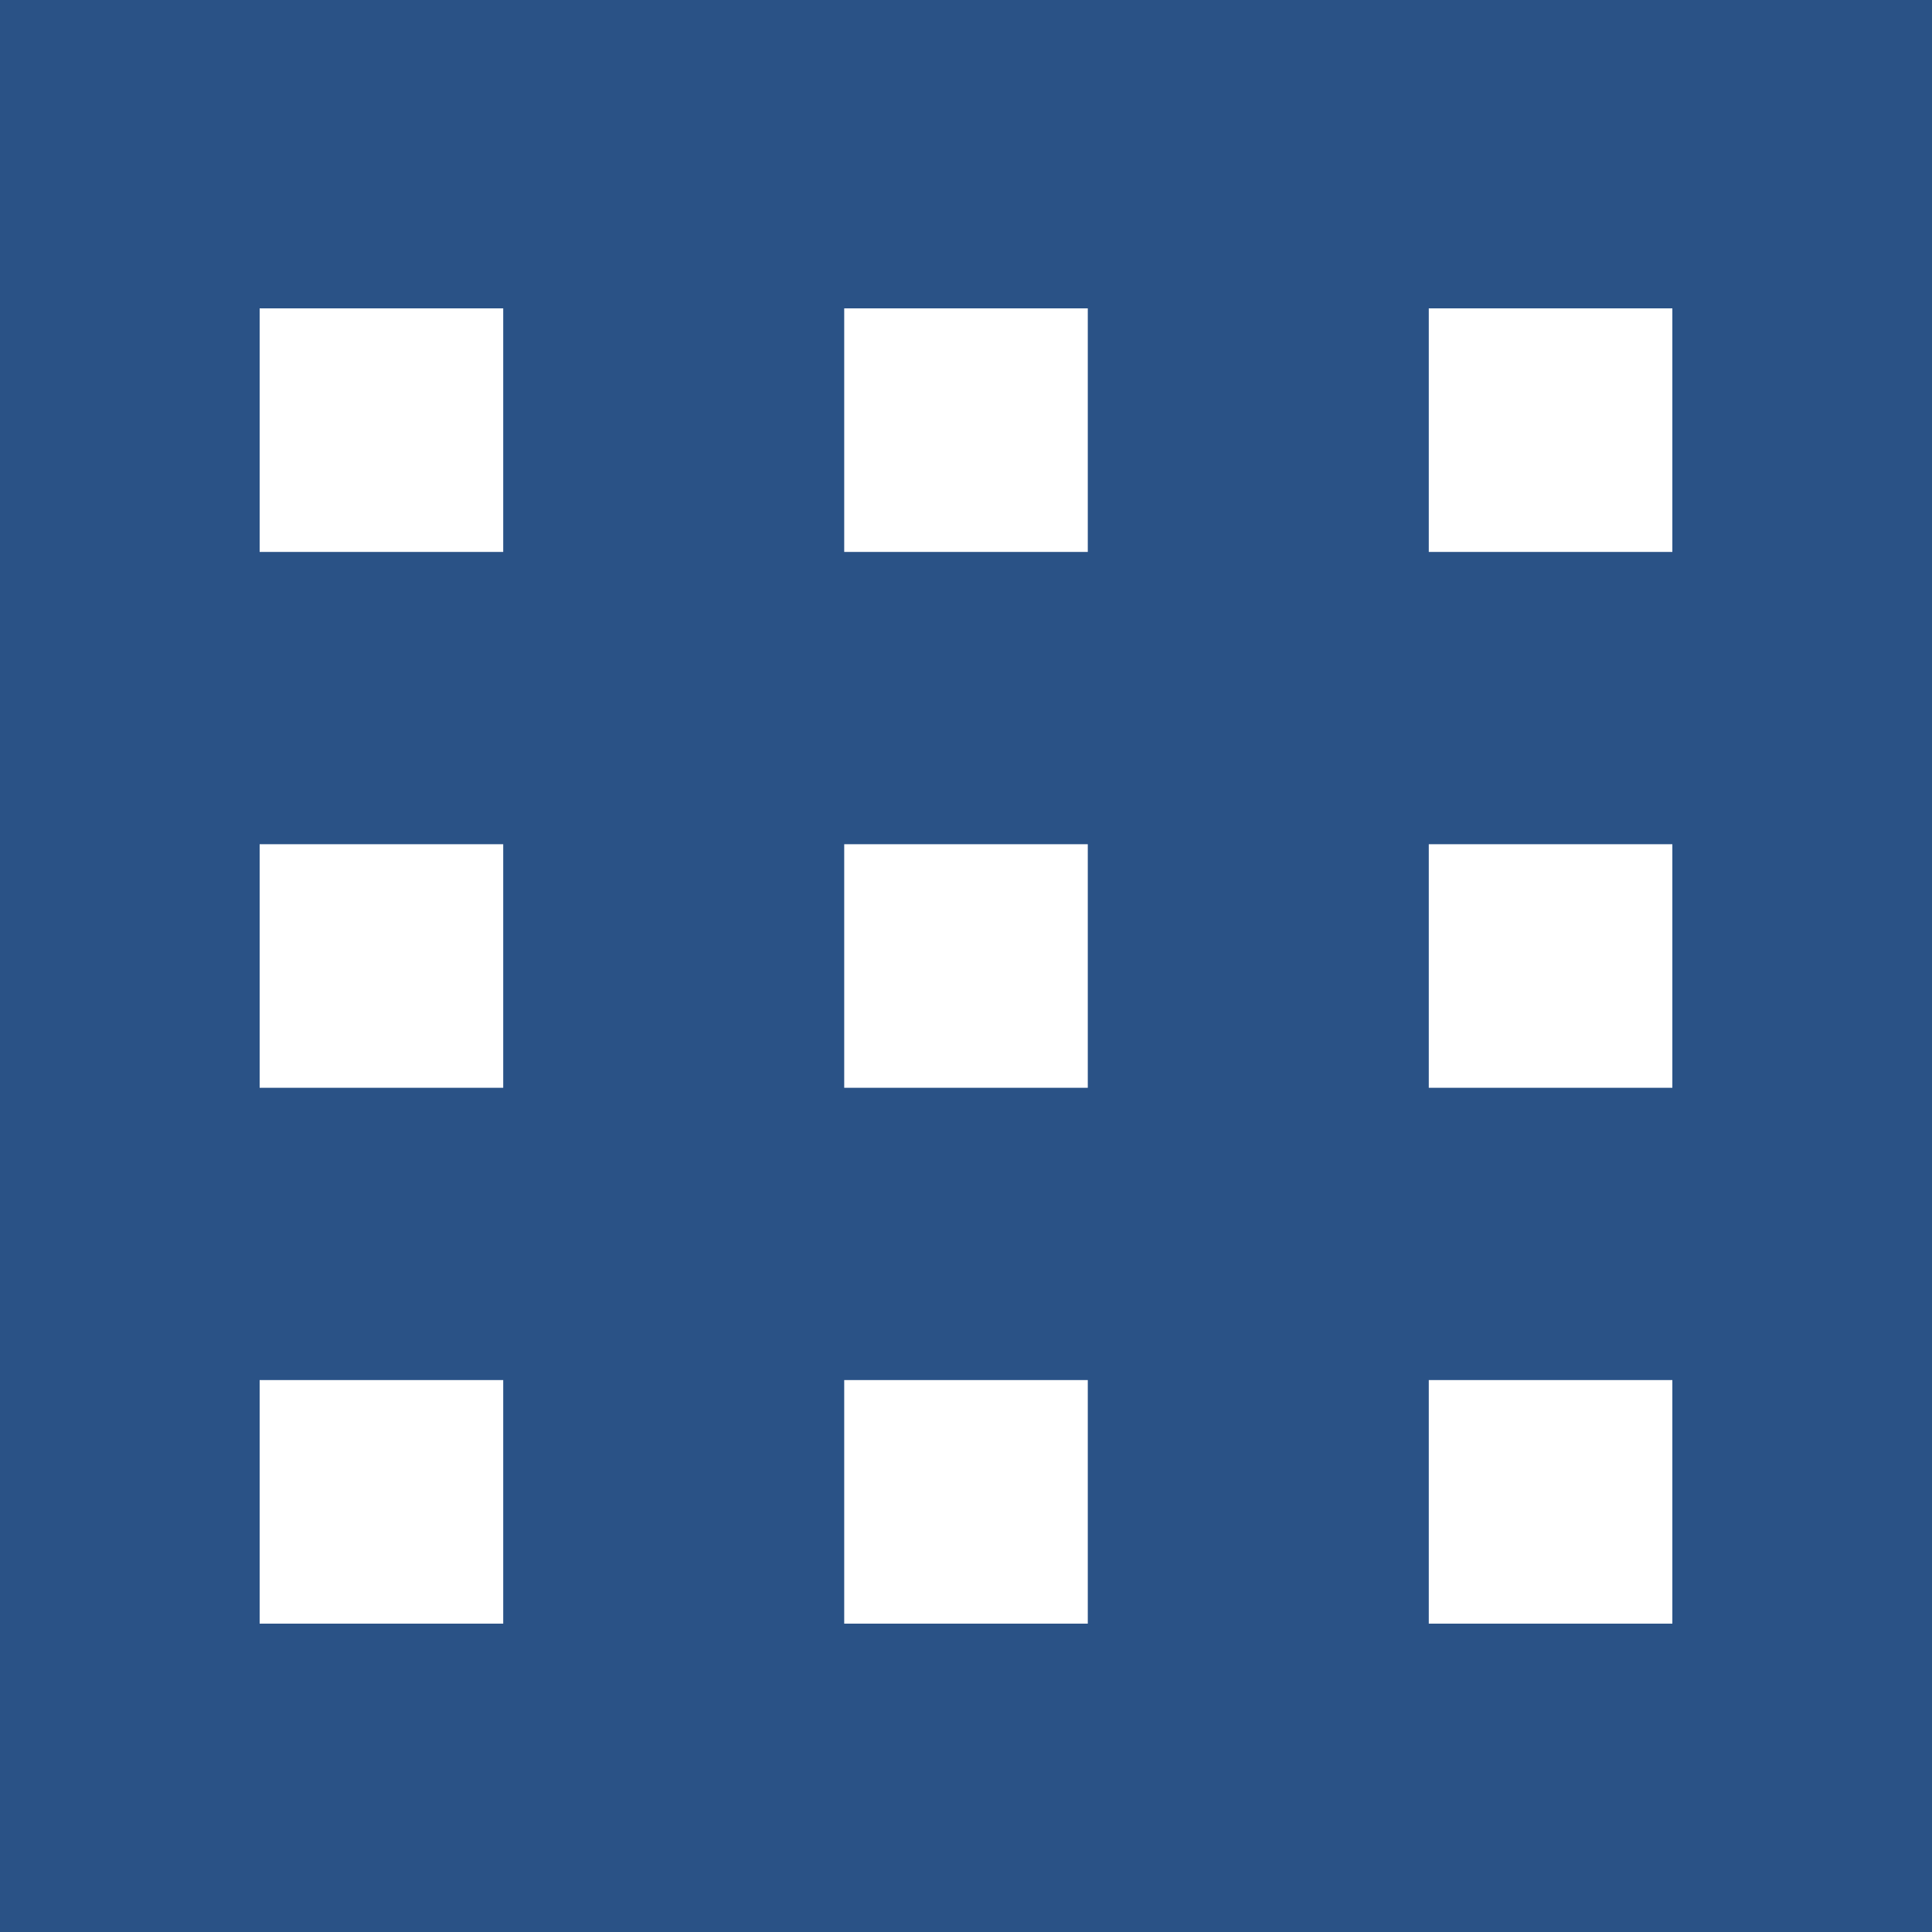
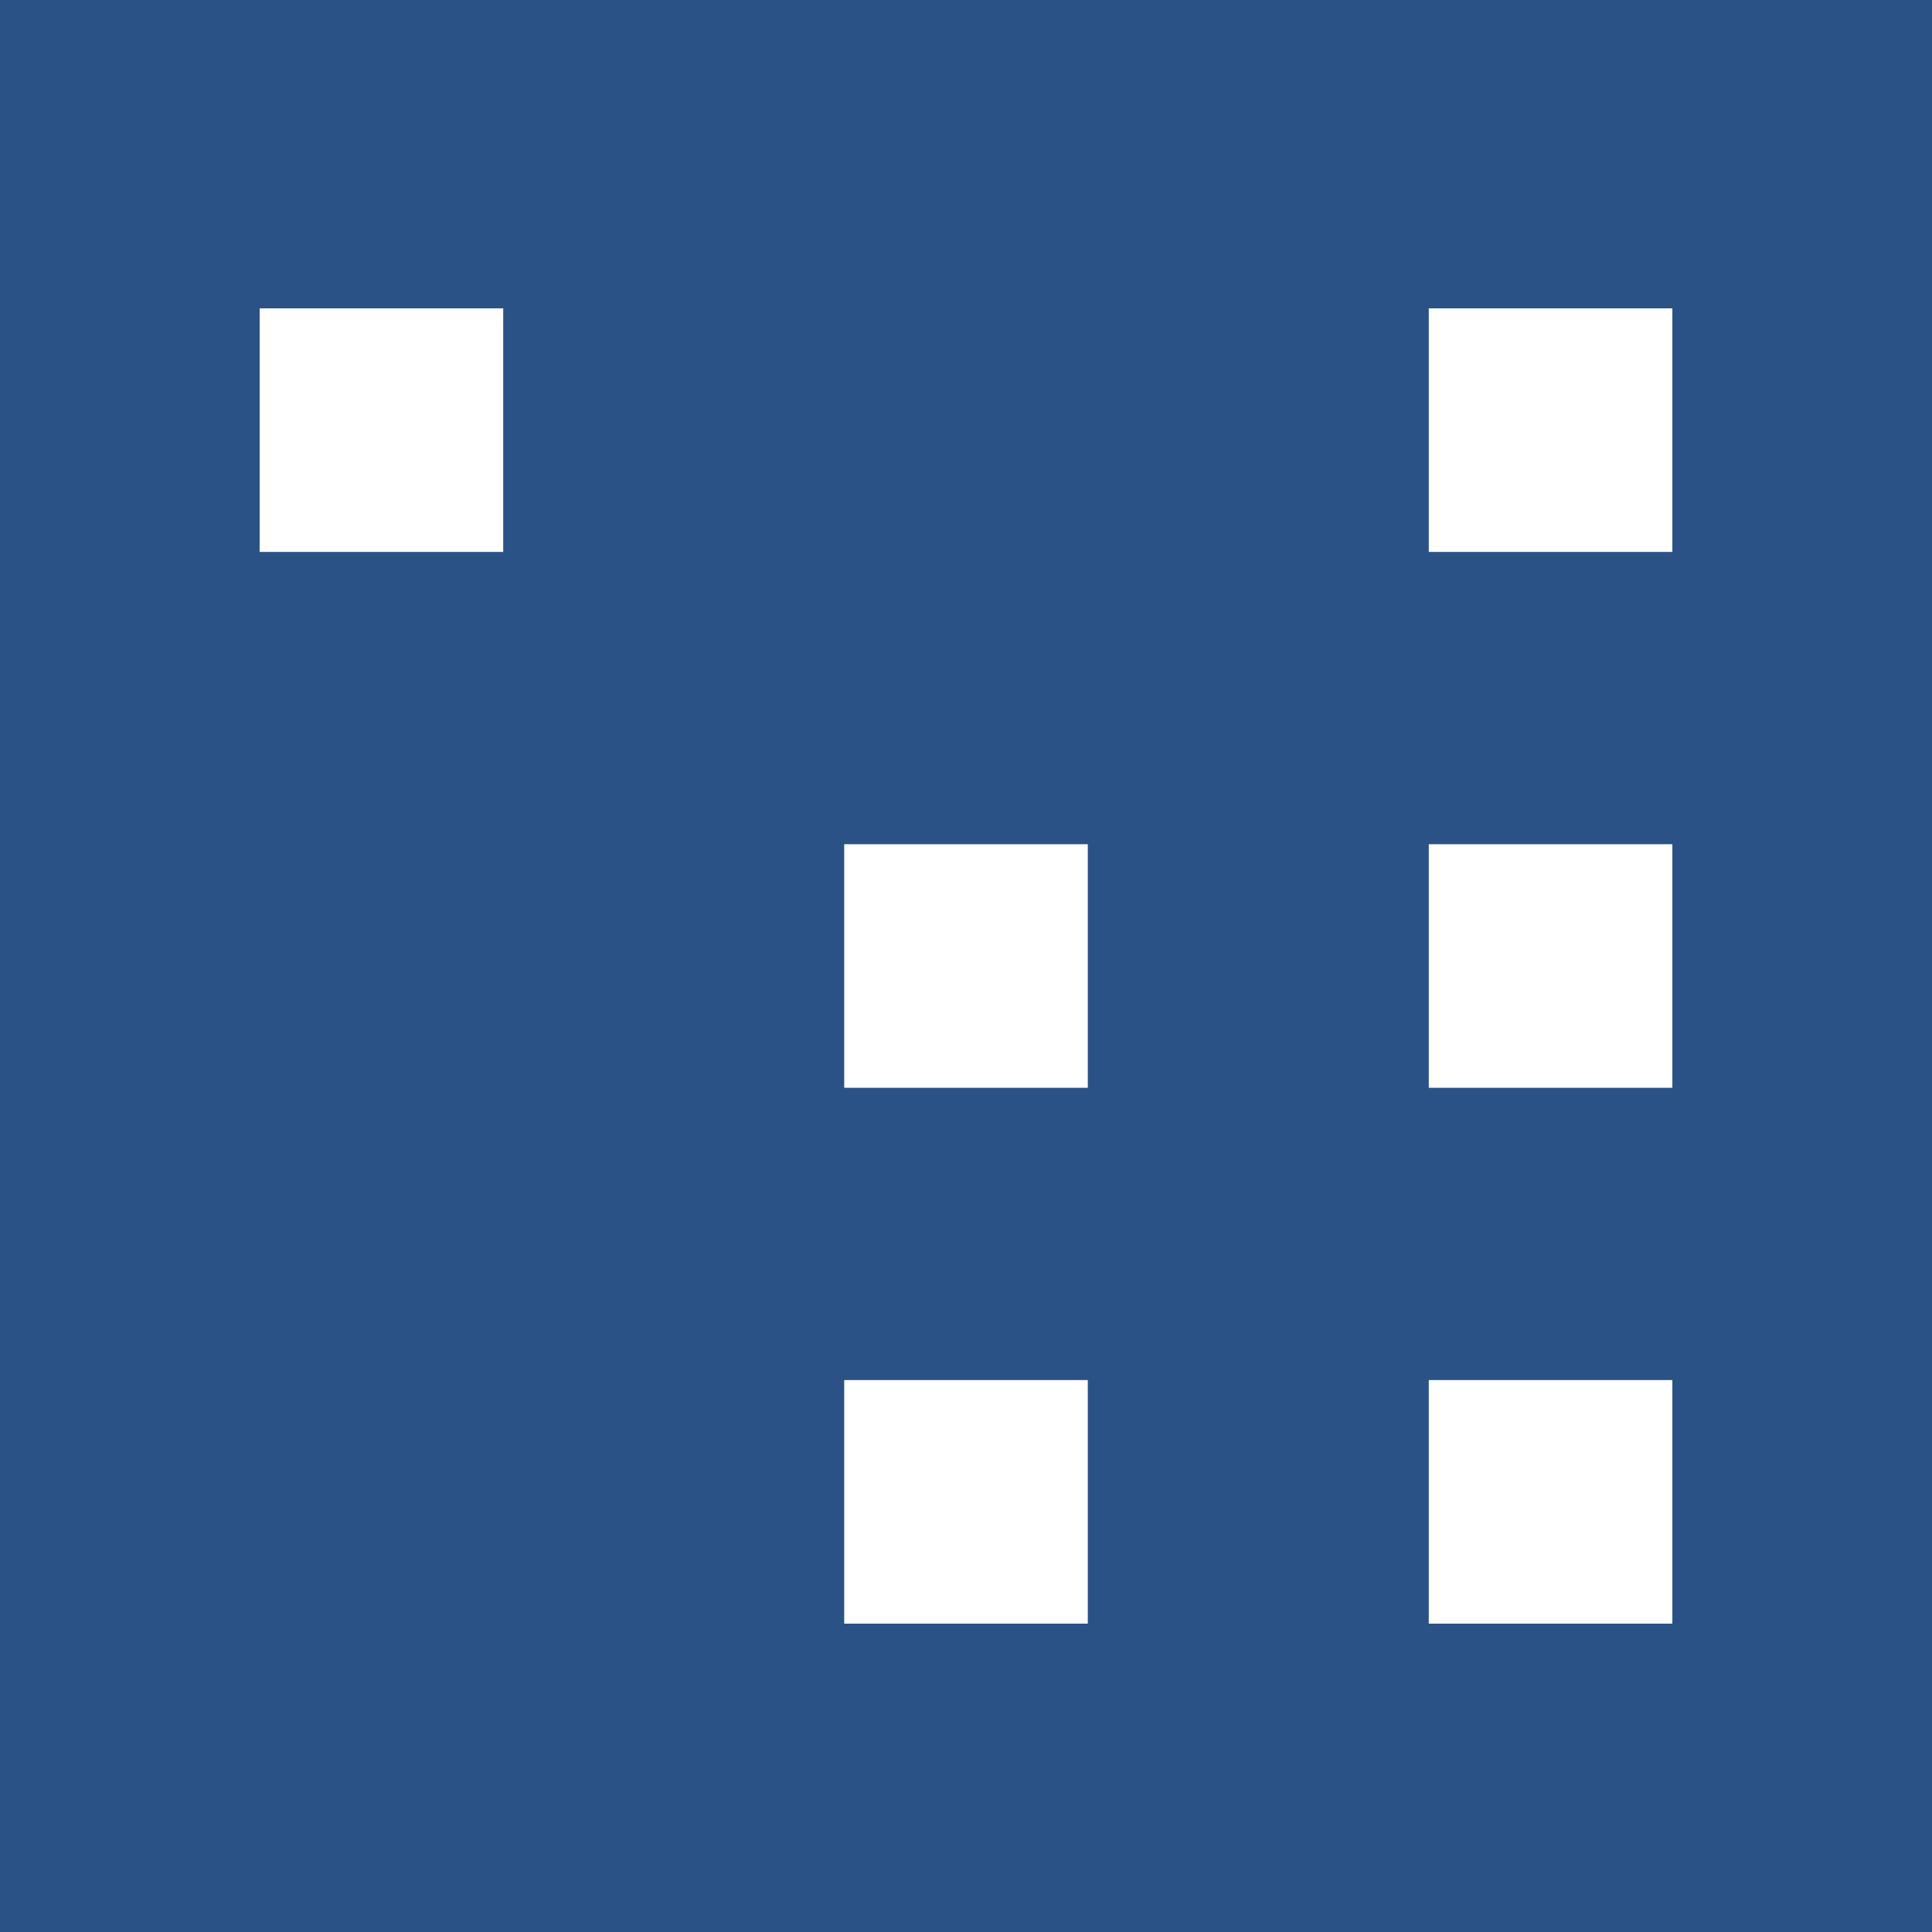
<svg xmlns="http://www.w3.org/2000/svg" xmlns:ns1="http://sodipodi.sourceforge.net/DTD/sodipodi-0.dtd" xmlns:ns2="http://www.inkscape.org/namespaces/inkscape" height="28" viewBox="0 0 28 28" width="28" version="1.1" id="svg26" ns1:docname="7b5a8d8ebaee6592dd65711408af13a8.svg">
  <defs id="defs30" />
  <ns1:namedview id="namedview28" pagecolor="#ffffff" bordercolor="#666666" borderopacity="1.0" ns2:pageshadow="2" ns2:pageopacity="0.0" ns2:pagecheckerboard="0" />
  <g fill="none" fill-rule="evenodd" id="g24" transform="translate(-0.5,-0.911)">
    <path d="m 0.5,0.911 h 28 v 28 h -28 z" fill="#2a5286" id="path2" />
    <g fill="#ffffff" id="g22">
      <path d="M 4.263,5.38 H 7.793 V 8.91 H 4.263 Z" id="path4" />
-       <path d="m 4.263,13.146 h 3.53 v 3.53 H 4.263 Z" id="path6" />
-       <path d="M 12.735,5.38 H 16.265 V 8.91 H 12.735 Z" id="path8" />
+       <path d="m 4.263,13.146 h 3.53 H 4.263 Z" id="path6" />
      <path d="m 12.735,13.146 h 3.53 v 3.53 h -3.53 z" id="path10" />
      <path d="m 21.207,5.38 h 3.53 v 3.53 h -3.53 z" id="path12" />
      <path d="m 21.207,13.146 h 3.53 v 3.53 h -3.53 z" id="path14" />
-       <path d="M 4.263,20.912 H 7.793 V 24.442 H 4.263 Z" id="path16" />
      <path d="M 12.735,20.912 H 16.265 V 24.442 H 12.735 Z" id="path18" />
      <path d="m 21.207,20.912 h 3.53 v 3.53 h -3.53 z" id="path20" />
    </g>
  </g>
</svg>